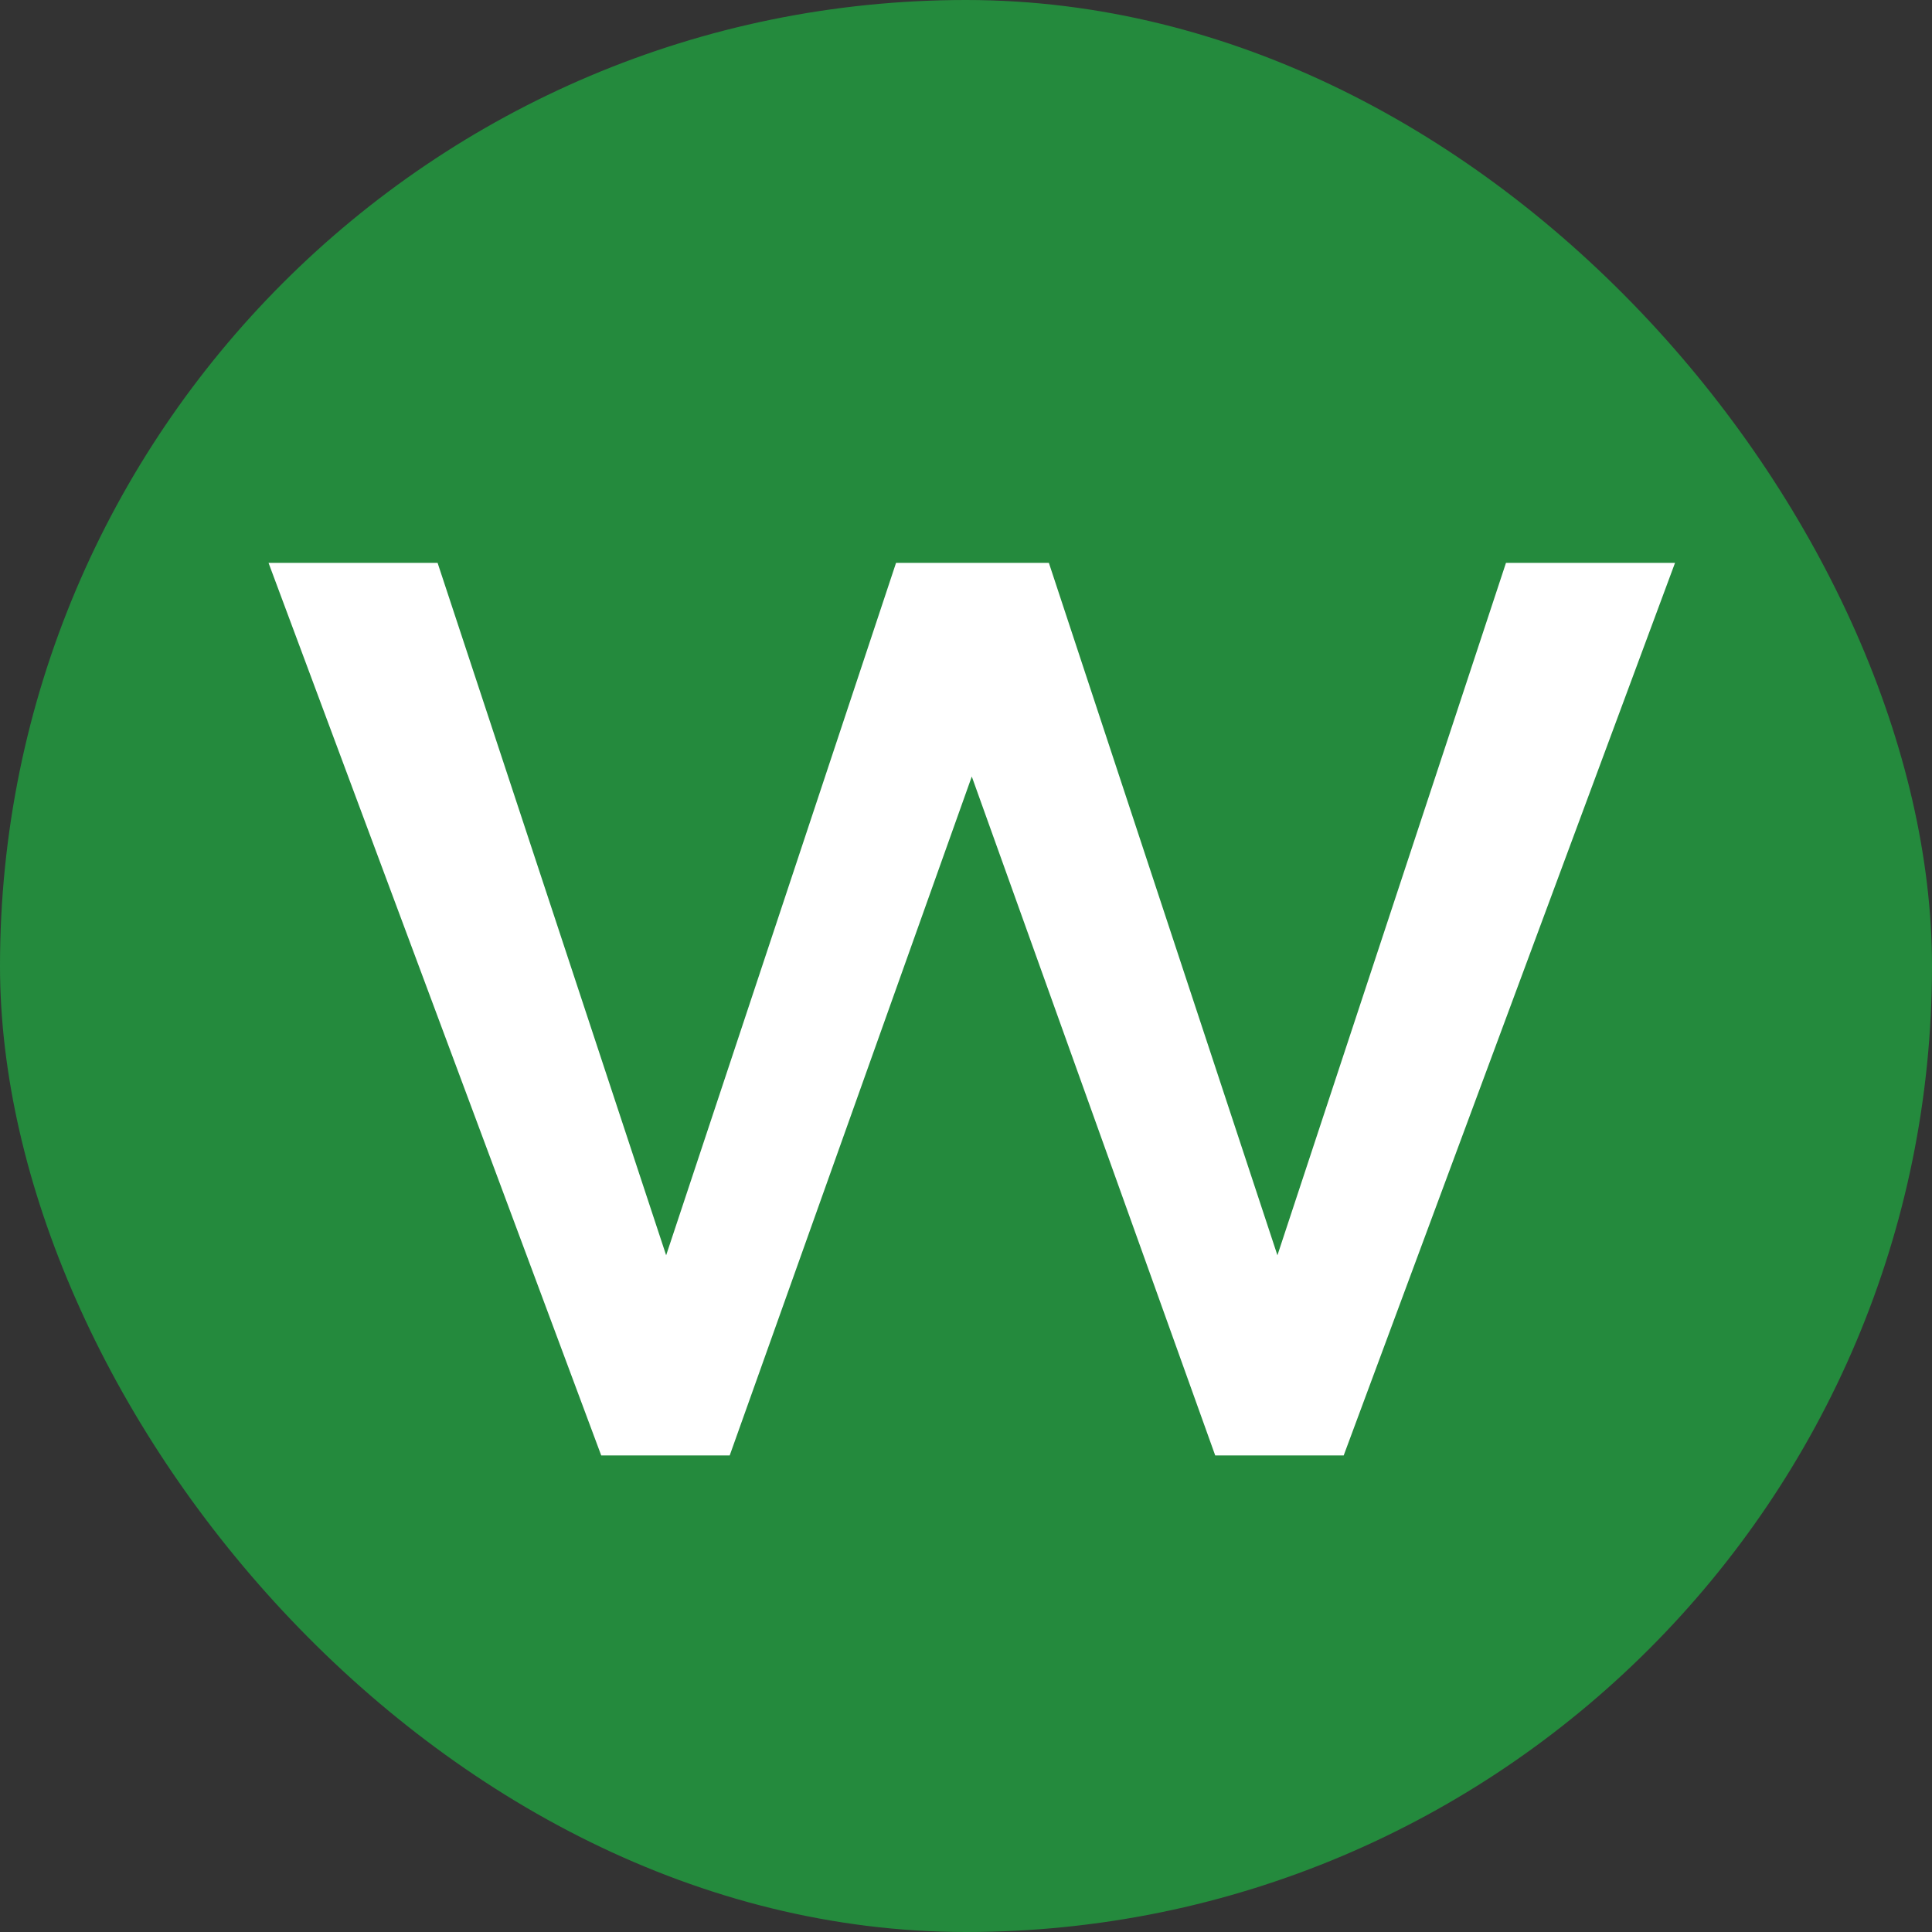
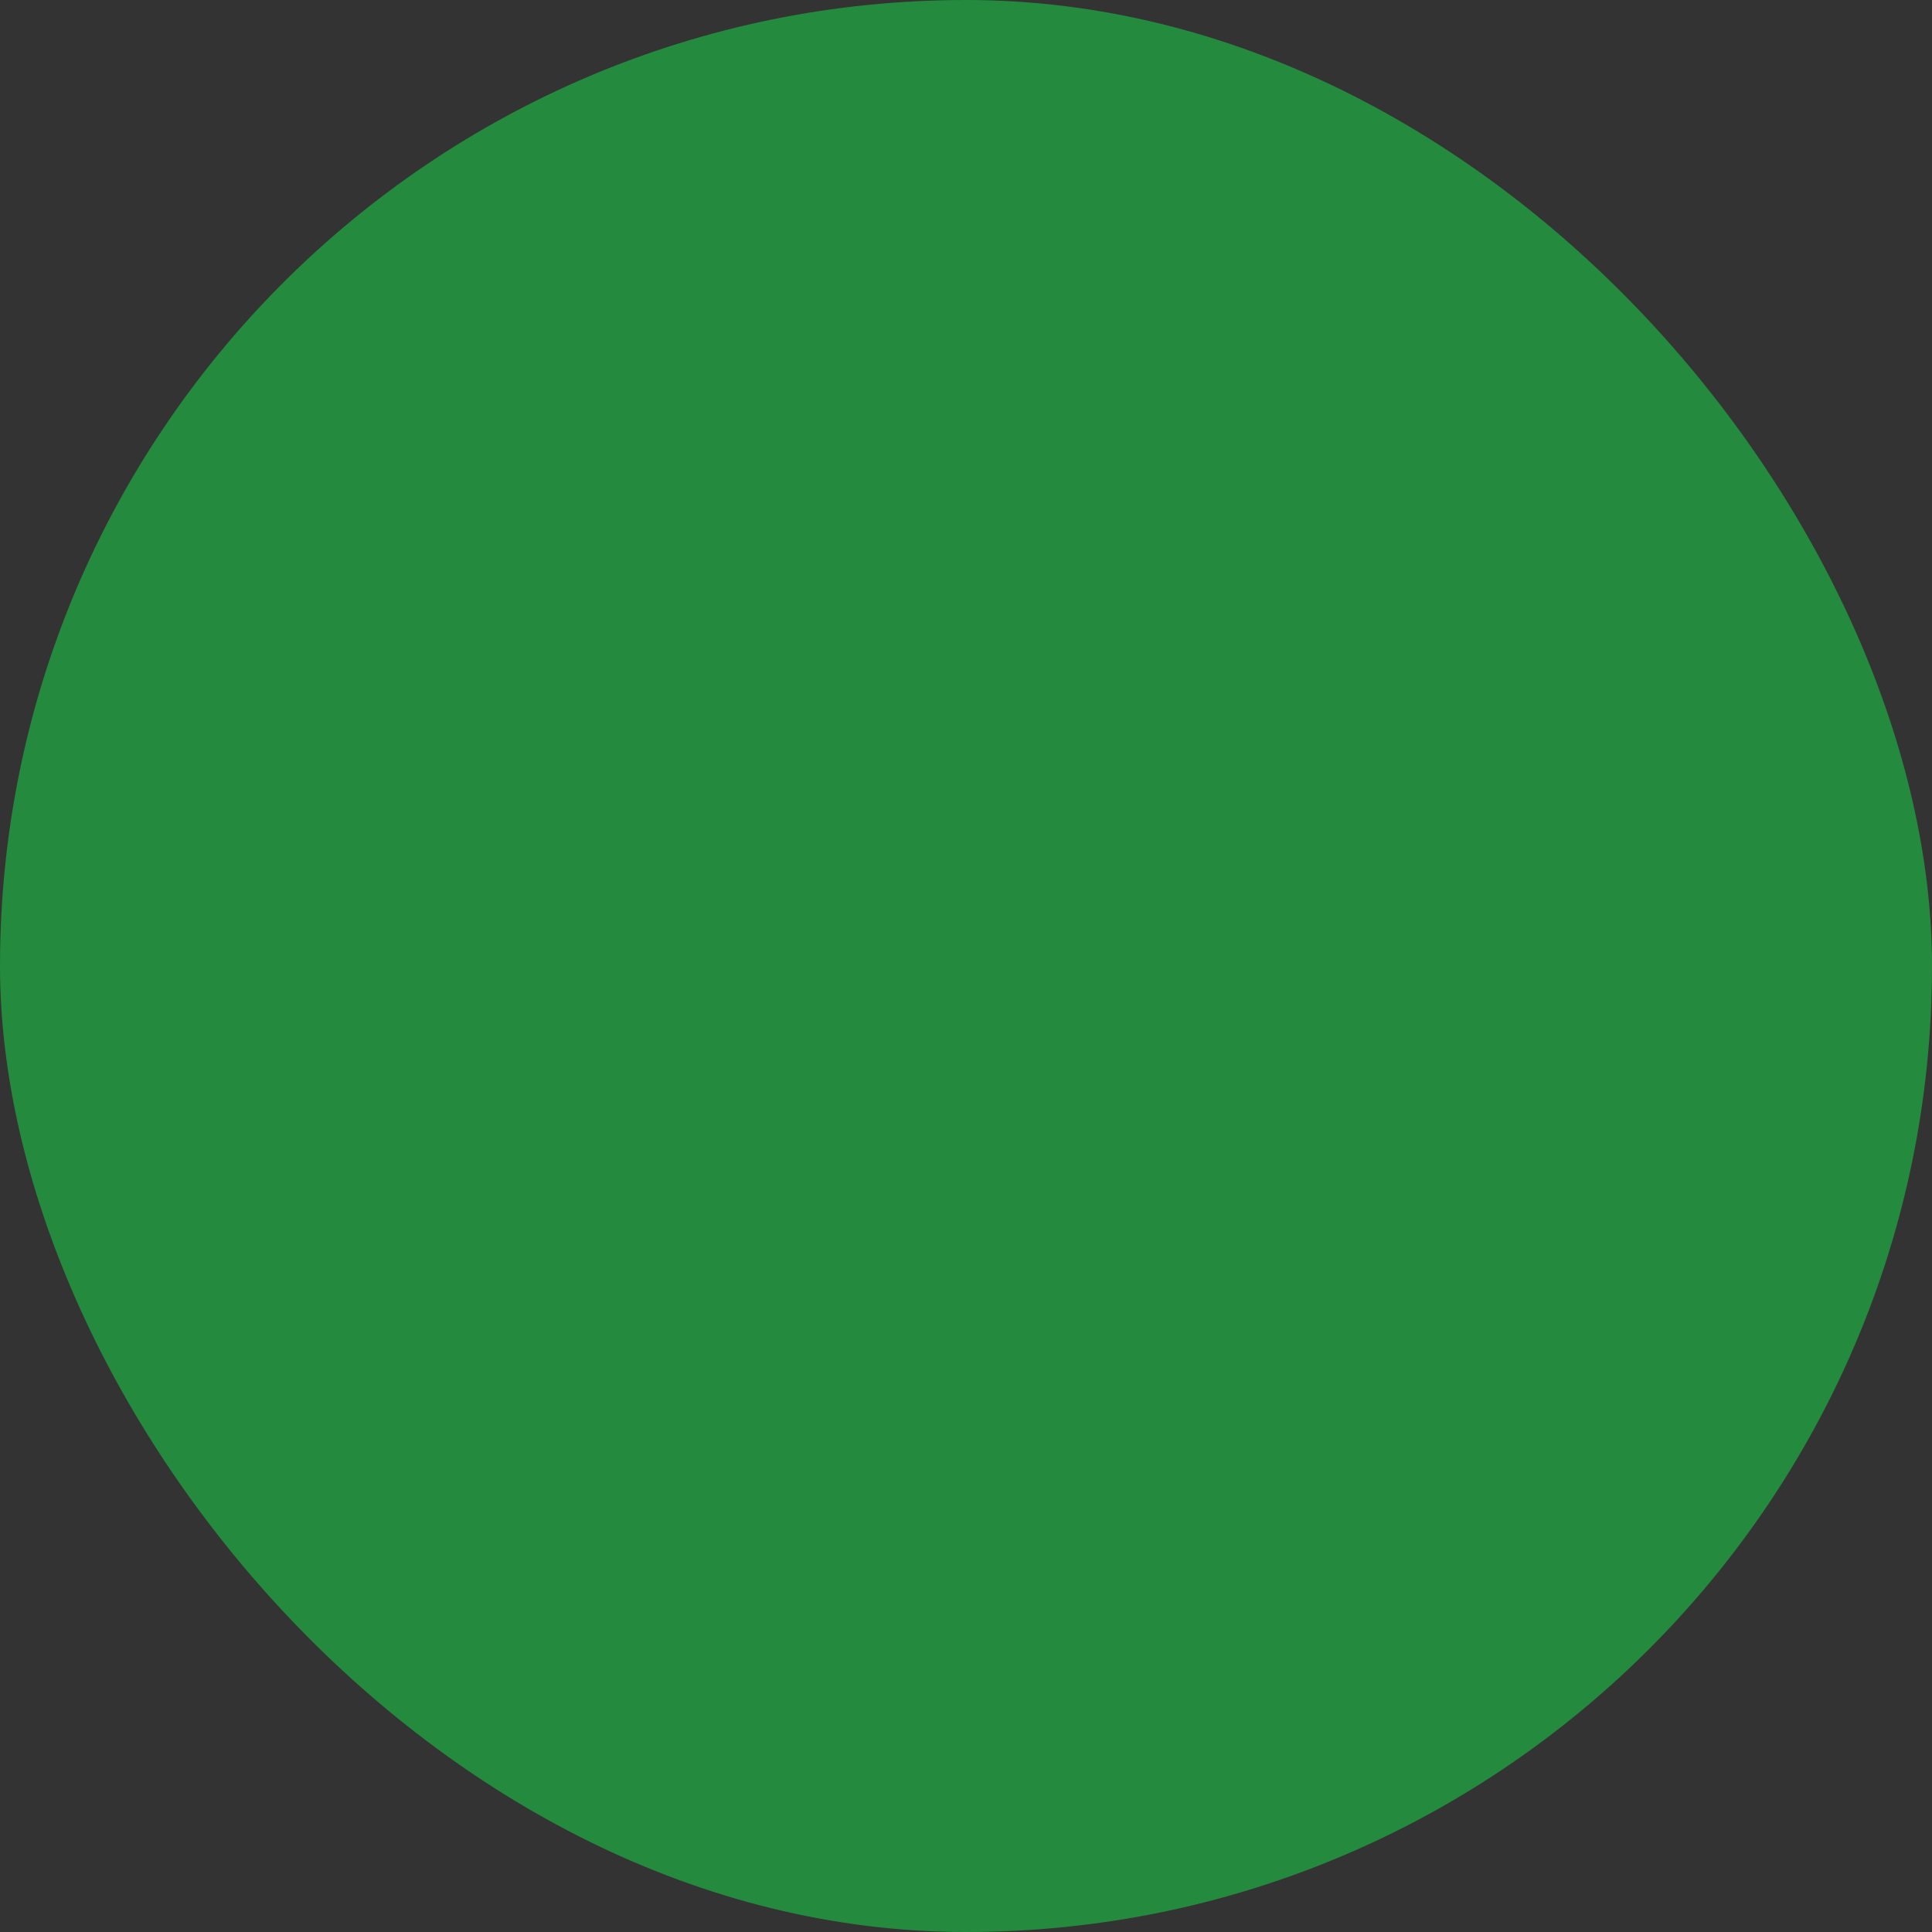
<svg xmlns="http://www.w3.org/2000/svg" width="150" height="150" viewBox="0 0 150 150" fill="none">
  <rect x="0" y="0" width="150" height="150" fill="#333333" stroke="none" />
  <rect width="150" height="150" rx="75" fill="#248A3D" />
-   <path d="M104.324 113H94.349L75.449 60.29L56.654 113H46.679L20.849 43.7H33.974L51.719 97.46L69.569 43.7H81.434L99.179 97.46L116.924 43.7H130.049L104.324 113Z" fill="white" />
</svg>